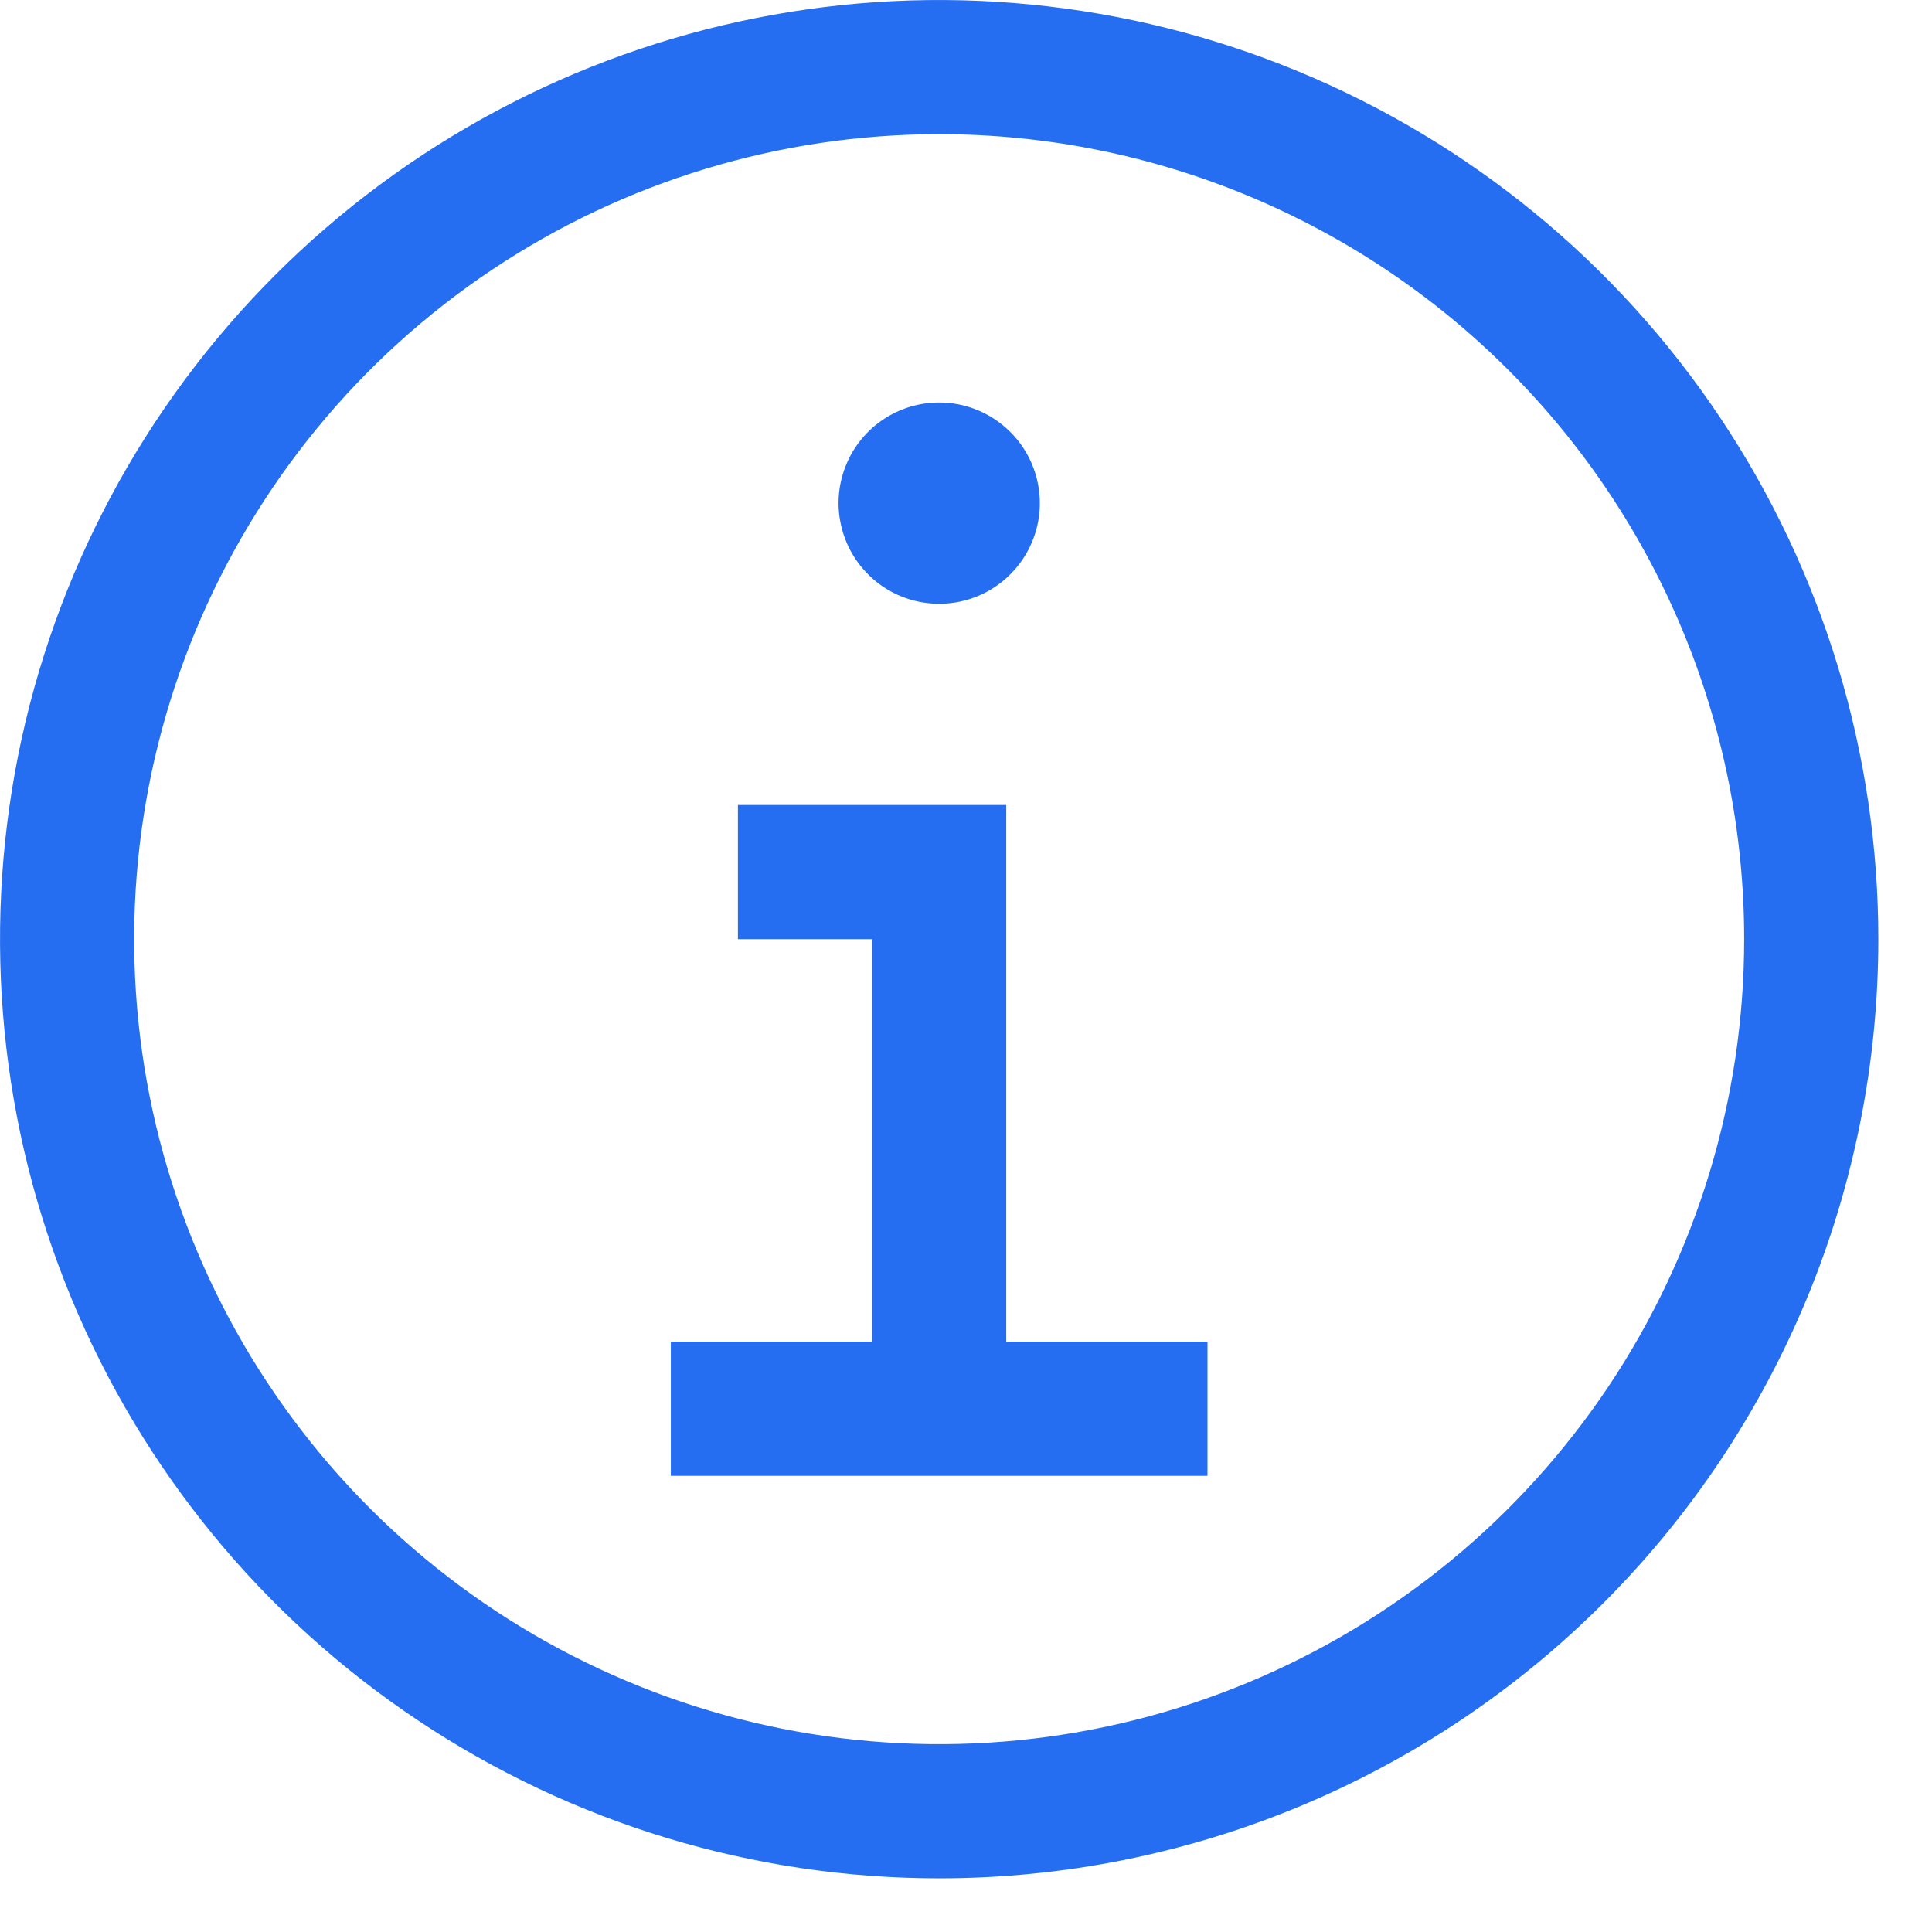
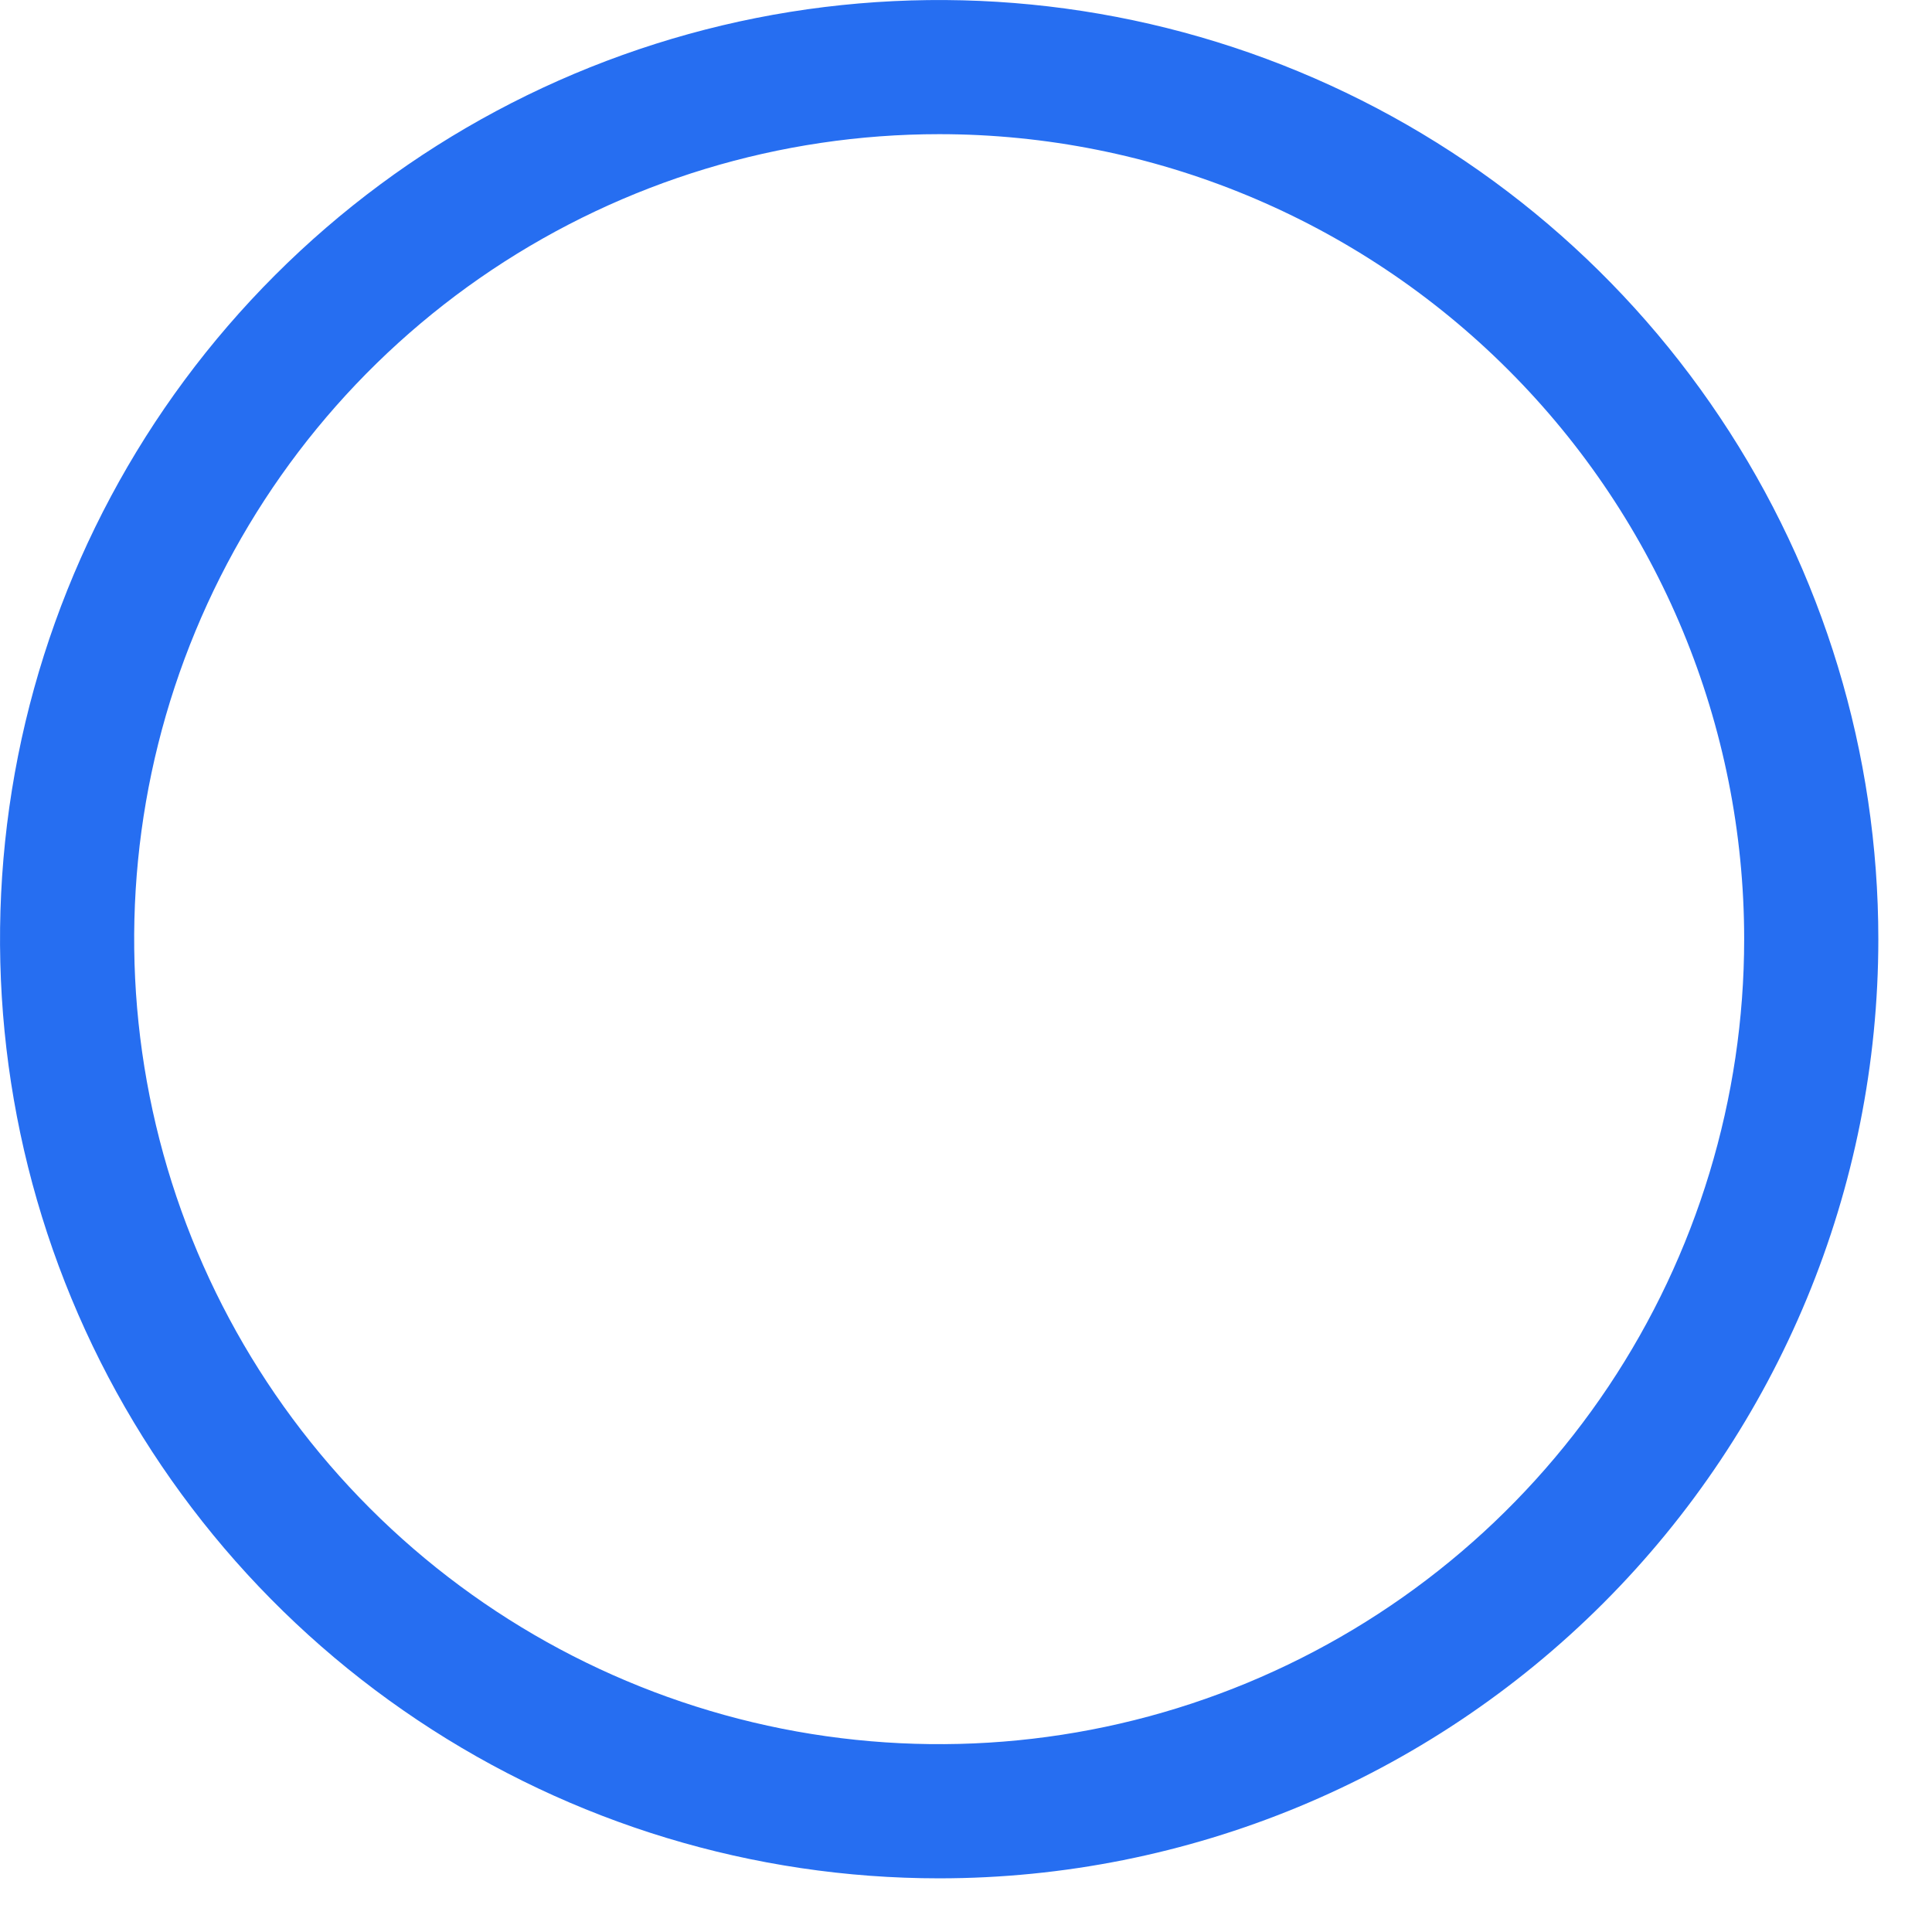
<svg xmlns="http://www.w3.org/2000/svg" fill="none" height="100%" overflow="visible" preserveAspectRatio="none" style="display: block;" viewBox="0 0 18 18" width="100%">
  <g id="Vector">
-     <path d="M9.375 12.5V7.5H6.875V8.75H8.125V12.5H6.25V13.75H11.25V12.5H9.375Z" fill="#266EF1" />
-     <path d="M8.75 3.75C8.565 3.75 8.383 3.805 8.229 3.908C8.075 4.011 7.955 4.157 7.884 4.329C7.813 4.5 7.794 4.689 7.831 4.87C7.867 5.052 7.956 5.219 8.087 5.35C8.218 5.482 8.385 5.571 8.567 5.607C8.749 5.643 8.937 5.625 9.109 5.554C9.28 5.483 9.426 5.363 9.53 5.208C9.633 5.054 9.688 4.873 9.688 4.688C9.688 4.439 9.589 4.2 9.413 4.025C9.237 3.849 8.999 3.75 8.75 3.75Z" fill="#266EF1" />
    <path d="M8.75 17.5C7.019 17.5 5.328 16.987 3.889 16.025C2.45 15.064 1.328 13.697 0.666 12.098C0.004 10.5 -0.169 8.74 0.168 7.043C0.506 5.346 1.339 3.787 2.563 2.563C3.787 1.339 5.346 0.506 7.043 0.168C8.74 -0.169 10.5 0.004 12.098 0.666C13.697 1.328 15.064 2.45 16.025 3.889C16.987 5.328 17.5 7.019 17.5 8.75C17.5 11.071 16.578 13.296 14.937 14.937C13.296 16.578 11.071 17.5 8.75 17.5ZM8.75 1.25C7.267 1.25 5.817 1.69 4.583 2.514C3.35 3.338 2.389 4.509 1.821 5.88C1.253 7.25 1.105 8.758 1.394 10.213C1.683 11.668 2.398 13.004 3.447 14.053C4.496 15.102 5.832 15.816 7.287 16.106C8.742 16.395 10.25 16.247 11.62 15.679C12.991 15.111 14.162 14.15 14.986 12.917C15.81 11.683 16.25 10.233 16.25 8.75C16.25 6.761 15.46 4.853 14.053 3.447C12.647 2.04 10.739 1.25 8.75 1.25Z" fill="#266EF1" />
  </g>
</svg>